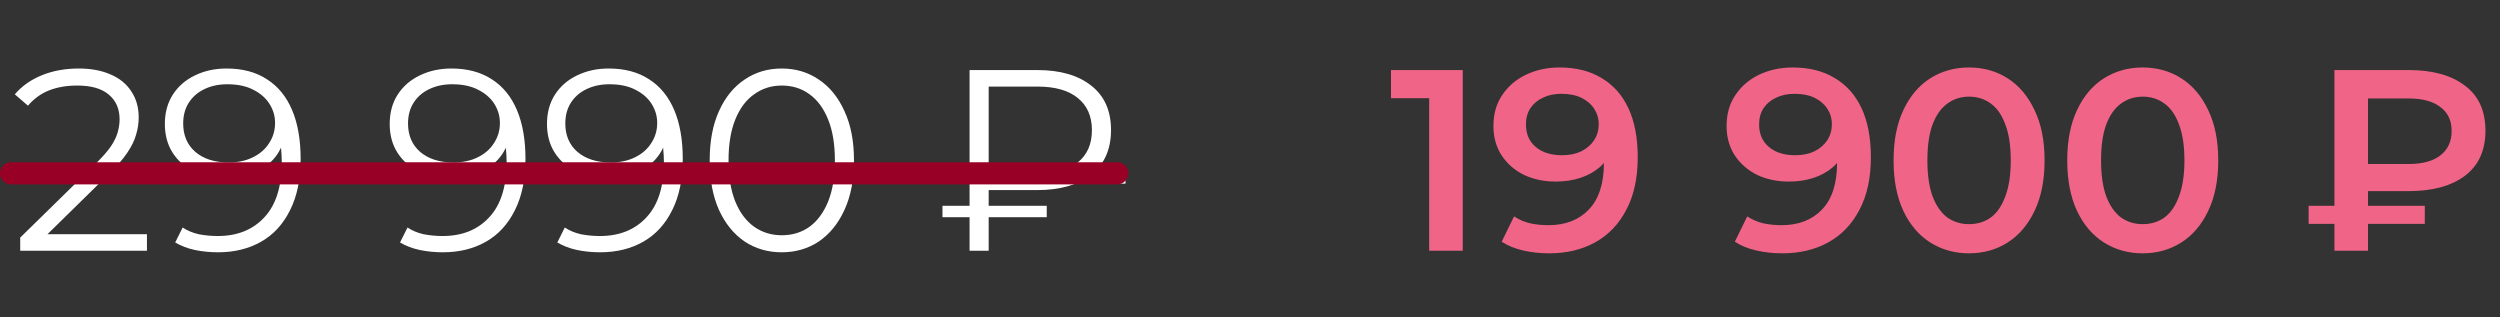
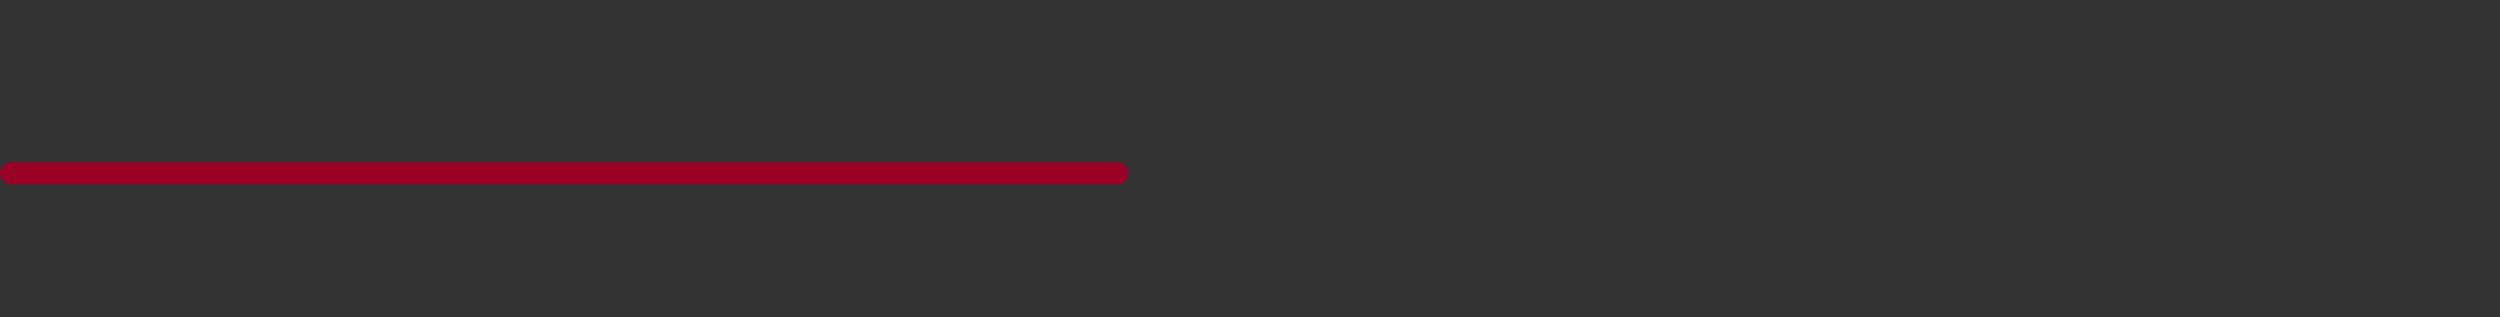
<svg xmlns="http://www.w3.org/2000/svg" width="339" height="43" viewBox="0 0 339 43" fill="none">
  <rect x="0" y="0" width="339" height="43" fill="#333333" stroke="none" />
-   <path d="M193.799 34V11.25L195.794 13.315H188.619V9.5H198.349V34H193.799ZM211.469 9.15C213.709 9.15 215.611 9.628 217.174 10.585C218.761 11.518 219.974 12.883 220.814 14.68C221.654 16.477 222.074 18.693 222.074 21.33C222.074 24.13 221.561 26.498 220.534 28.435C219.531 30.372 218.131 31.842 216.334 32.845C214.537 33.848 212.449 34.35 210.069 34.35C208.832 34.35 207.654 34.222 206.534 33.965C205.414 33.708 204.446 33.312 203.629 32.775L205.309 29.345C205.986 29.788 206.721 30.103 207.514 30.29C208.307 30.453 209.124 30.535 209.964 30.535C212.274 30.535 214.106 29.823 215.459 28.4C216.812 26.977 217.489 24.877 217.489 22.1C217.489 21.657 217.477 21.143 217.454 20.56C217.431 19.953 217.349 19.347 217.209 18.74L218.609 20.28C218.212 21.237 217.641 22.042 216.894 22.695C216.147 23.325 215.272 23.803 214.269 24.13C213.266 24.457 212.157 24.62 210.944 24.62C209.357 24.62 207.922 24.317 206.639 23.71C205.379 23.08 204.376 22.205 203.629 21.085C202.882 19.942 202.509 18.612 202.509 17.095C202.509 15.462 202.906 14.062 203.699 12.895C204.492 11.705 205.566 10.783 206.919 10.13C208.296 9.477 209.812 9.15 211.469 9.15ZM211.714 12.72C210.781 12.72 209.952 12.895 209.229 13.245C208.506 13.572 207.934 14.05 207.514 14.68C207.117 15.287 206.919 16.022 206.919 16.885C206.919 18.168 207.362 19.183 208.249 19.93C209.136 20.677 210.326 21.05 211.819 21.05C212.799 21.05 213.662 20.875 214.409 20.525C215.156 20.152 215.739 19.65 216.159 19.02C216.579 18.367 216.789 17.643 216.789 16.85C216.789 16.08 216.591 15.392 216.194 14.785C215.797 14.155 215.226 13.653 214.479 13.28C213.732 12.907 212.811 12.72 211.714 12.72ZM243.085 9.15C245.325 9.15 247.227 9.628 248.79 10.585C250.377 11.518 251.59 12.883 252.43 14.68C253.27 16.477 253.69 18.693 253.69 21.33C253.69 24.13 253.177 26.498 252.15 28.435C251.147 30.372 249.747 31.842 247.95 32.845C246.153 33.848 244.065 34.35 241.685 34.35C240.448 34.35 239.27 34.222 238.15 33.965C237.03 33.708 236.062 33.312 235.245 32.775L236.925 29.345C237.602 29.788 238.337 30.103 239.13 30.29C239.923 30.453 240.74 30.535 241.58 30.535C243.89 30.535 245.722 29.823 247.075 28.4C248.428 26.977 249.105 24.877 249.105 22.1C249.105 21.657 249.093 21.143 249.07 20.56C249.047 19.953 248.965 19.347 248.825 18.74L250.225 20.28C249.828 21.237 249.257 22.042 248.51 22.695C247.763 23.325 246.888 23.803 245.885 24.13C244.882 24.457 243.773 24.62 242.56 24.62C240.973 24.62 239.538 24.317 238.255 23.71C236.995 23.08 235.992 22.205 235.245 21.085C234.498 19.942 234.125 18.612 234.125 17.095C234.125 15.462 234.522 14.062 235.315 12.895C236.108 11.705 237.182 10.783 238.535 10.13C239.912 9.477 241.428 9.15 243.085 9.15ZM243.33 12.72C242.397 12.72 241.568 12.895 240.845 13.245C240.122 13.572 239.55 14.05 239.13 14.68C238.733 15.287 238.535 16.022 238.535 16.885C238.535 18.168 238.978 19.183 239.865 19.93C240.752 20.677 241.942 21.05 243.435 21.05C244.415 21.05 245.278 20.875 246.025 20.525C246.772 20.152 247.355 19.65 247.775 19.02C248.195 18.367 248.405 17.643 248.405 16.85C248.405 16.08 248.207 15.392 247.81 14.785C247.413 14.155 246.842 13.653 246.095 13.28C245.348 12.907 244.427 12.72 243.33 12.72ZM266.989 34.35C265.052 34.35 263.302 33.86 261.739 32.88C260.199 31.9 258.985 30.477 258.099 28.61C257.212 26.72 256.769 24.433 256.769 21.75C256.769 19.067 257.212 16.792 258.099 14.925C258.985 13.035 260.199 11.6 261.739 10.62C263.302 9.64 265.052 9.15 266.989 9.15C268.949 9.15 270.699 9.64 272.239 10.62C273.779 11.6 274.992 13.035 275.879 14.925C276.789 16.792 277.244 19.067 277.244 21.75C277.244 24.433 276.789 26.72 275.879 28.61C274.992 30.477 273.779 31.9 272.239 32.88C270.699 33.86 268.949 34.35 266.989 34.35ZM266.989 30.395C268.132 30.395 269.124 30.092 269.964 29.485C270.804 28.855 271.457 27.898 271.924 26.615C272.414 25.332 272.659 23.71 272.659 21.75C272.659 19.767 272.414 18.145 271.924 16.885C271.457 15.602 270.804 14.657 269.964 14.05C269.124 13.42 268.132 13.105 266.989 13.105C265.892 13.105 264.912 13.42 264.049 14.05C263.209 14.657 262.544 15.602 262.054 16.885C261.587 18.145 261.354 19.767 261.354 21.75C261.354 23.71 261.587 25.332 262.054 26.615C262.544 27.898 263.209 28.855 264.049 29.485C264.912 30.092 265.892 30.395 266.989 30.395ZM290.538 34.35C288.602 34.35 286.852 33.86 285.288 32.88C283.748 31.9 282.535 30.477 281.648 28.61C280.762 26.72 280.318 24.433 280.318 21.75C280.318 19.067 280.762 16.792 281.648 14.925C282.535 13.035 283.748 11.6 285.288 10.62C286.852 9.64 288.602 9.15 290.538 9.15C292.498 9.15 294.248 9.64 295.788 10.62C297.328 11.6 298.542 13.035 299.428 14.925C300.338 16.792 300.793 19.067 300.793 21.75C300.793 24.433 300.338 26.72 299.428 28.61C298.542 30.477 297.328 31.9 295.788 32.88C294.248 33.86 292.498 34.35 290.538 34.35ZM290.538 30.395C291.682 30.395 292.673 30.092 293.513 29.485C294.353 28.855 295.007 27.898 295.473 26.615C295.963 25.332 296.208 23.71 296.208 21.75C296.208 19.767 295.963 18.145 295.473 16.885C295.007 15.602 294.353 14.657 293.513 14.05C292.673 13.42 291.682 13.105 290.538 13.105C289.442 13.105 288.462 13.42 287.598 14.05C286.758 14.657 286.093 15.602 285.603 16.885C285.137 18.145 284.903 19.767 284.903 21.75C284.903 23.71 285.137 25.332 285.603 26.615C286.093 27.898 286.758 28.855 287.598 29.485C288.462 30.092 289.442 30.395 290.538 30.395ZM316.551 34V9.5H326.631C329.851 9.5 332.383 10.2 334.226 11.6C336.093 12.977 337.026 15.018 337.026 17.725C337.026 20.408 336.093 22.45 334.226 23.85C332.383 25.227 329.851 25.915 326.631 25.915H319.071L321.101 23.815V34H316.551ZM321.101 24.305L319.071 22.24H326.596C328.463 22.24 329.898 21.855 330.901 21.085C331.928 20.292 332.441 19.183 332.441 17.76C332.441 16.337 331.928 15.252 330.901 14.505C329.898 13.735 328.463 13.35 326.596 13.35H319.071L321.101 11.11V24.305ZM313.051 30.36V27.91H328.801V30.36H313.051Z" fill="#F06587" />
-   <path d="M2.742 34V32.215L12.927 22.24C13.861 21.33 14.561 20.537 15.027 19.86C15.494 19.16 15.809 18.507 15.972 17.9C16.136 17.293 16.217 16.722 16.217 16.185C16.217 14.762 15.727 13.642 14.747 12.825C13.791 12.008 12.367 11.6 10.477 11.6C9.031 11.6 7.747 11.822 6.627 12.265C5.531 12.708 4.586 13.397 3.792 14.33L2.007 12.79C2.964 11.67 4.189 10.807 5.682 10.2C7.176 9.593 8.844 9.29 10.687 9.29C12.344 9.29 13.779 9.558 14.992 10.095C16.206 10.608 17.139 11.367 17.792 12.37C18.469 13.373 18.807 14.552 18.807 15.905C18.807 16.698 18.691 17.48 18.457 18.25C18.247 19.02 17.851 19.837 17.267 20.7C16.707 21.54 15.879 22.497 14.782 23.57L5.437 32.74L4.737 31.76H19.927V34H2.742ZM30.72 9.29C32.89 9.29 34.722 9.78 36.215 10.76C37.708 11.717 38.84 13.105 39.61 14.925C40.38 16.745 40.765 18.95 40.765 21.54C40.765 24.293 40.287 26.615 39.33 28.505C38.397 30.395 37.09 31.818 35.41 32.775C33.73 33.732 31.782 34.21 29.565 34.21C28.468 34.21 27.418 34.105 26.415 33.895C25.435 33.685 24.548 33.347 23.755 32.88L24.77 30.85C25.4 31.27 26.123 31.573 26.94 31.76C27.78 31.923 28.643 32.005 29.53 32.005C32.167 32.005 34.267 31.165 35.83 29.485C37.417 27.805 38.21 25.297 38.21 21.96C38.21 21.423 38.175 20.782 38.105 20.035C38.058 19.288 37.93 18.542 37.72 17.795L38.595 18.46C38.362 19.673 37.86 20.712 37.09 21.575C36.343 22.415 35.41 23.057 34.29 23.5C33.193 23.943 31.968 24.165 30.615 24.165C29.005 24.165 27.57 23.862 26.31 23.255C25.073 22.648 24.105 21.797 23.405 20.7C22.705 19.603 22.355 18.308 22.355 16.815C22.355 15.275 22.717 13.945 23.44 12.825C24.163 11.705 25.155 10.842 26.415 10.235C27.698 9.605 29.133 9.29 30.72 9.29ZM30.825 11.425C29.658 11.425 28.62 11.647 27.71 12.09C26.823 12.51 26.123 13.117 25.61 13.91C25.097 14.703 24.84 15.648 24.84 16.745C24.84 18.355 25.388 19.638 26.485 20.595C27.605 21.552 29.11 22.03 31 22.03C32.26 22.03 33.357 21.797 34.29 21.33C35.247 20.863 35.982 20.222 36.495 19.405C37.032 18.588 37.3 17.678 37.3 16.675C37.3 15.765 37.055 14.913 36.565 14.12C36.075 13.327 35.352 12.685 34.395 12.195C33.438 11.682 32.248 11.425 30.825 11.425ZM61.208 9.29C63.378 9.29 65.21 9.78 66.703 10.76C68.197 11.717 69.328 13.105 70.098 14.925C70.868 16.745 71.253 18.95 71.253 21.54C71.253 24.293 70.775 26.615 69.818 28.505C68.885 30.395 67.578 31.818 65.898 32.775C64.218 33.732 62.27 34.21 60.053 34.21C58.957 34.21 57.907 34.105 56.903 33.895C55.923 33.685 55.037 33.347 54.243 32.88L55.258 30.85C55.888 31.27 56.612 31.573 57.428 31.76C58.268 31.923 59.132 32.005 60.018 32.005C62.655 32.005 64.755 31.165 66.318 29.485C67.905 27.805 68.698 25.297 68.698 21.96C68.698 21.423 68.663 20.782 68.593 20.035C68.547 19.288 68.418 18.542 68.208 17.795L69.083 18.46C68.85 19.673 68.348 20.712 67.578 21.575C66.832 22.415 65.898 23.057 64.778 23.5C63.682 23.943 62.457 24.165 61.103 24.165C59.493 24.165 58.058 23.862 56.798 23.255C55.562 22.648 54.593 21.797 53.893 20.7C53.193 19.603 52.843 18.308 52.843 16.815C52.843 15.275 53.205 13.945 53.928 12.825C54.652 11.705 55.643 10.842 56.903 10.235C58.187 9.605 59.622 9.29 61.208 9.29ZM61.313 11.425C60.147 11.425 59.108 11.647 58.198 12.09C57.312 12.51 56.612 13.117 56.098 13.91C55.585 14.703 55.328 15.648 55.328 16.745C55.328 18.355 55.877 19.638 56.973 20.595C58.093 21.552 59.598 22.03 61.488 22.03C62.748 22.03 63.845 21.797 64.778 21.33C65.735 20.863 66.47 20.222 66.983 19.405C67.52 18.588 67.788 17.678 67.788 16.675C67.788 15.765 67.543 14.913 67.053 14.12C66.563 13.327 65.84 12.685 64.883 12.195C63.927 11.682 62.737 11.425 61.313 11.425ZM82.536 9.29C84.706 9.29 86.538 9.78 88.031 10.76C89.525 11.717 90.656 13.105 91.426 14.925C92.196 16.745 92.581 18.95 92.581 21.54C92.581 24.293 92.103 26.615 91.146 28.505C90.213 30.395 88.906 31.818 87.226 32.775C85.546 33.732 83.598 34.21 81.381 34.21C80.285 34.21 79.235 34.105 78.231 33.895C77.251 33.685 76.365 33.347 75.571 32.88L76.586 30.85C77.216 31.27 77.94 31.573 78.756 31.76C79.596 31.923 80.46 32.005 81.346 32.005C83.983 32.005 86.083 31.165 87.646 29.485C89.233 27.805 90.026 25.297 90.026 21.96C90.026 21.423 89.991 20.782 89.921 20.035C89.875 19.288 89.746 18.542 89.536 17.795L90.411 18.46C90.178 19.673 89.676 20.712 88.906 21.575C88.16 22.415 87.226 23.057 86.106 23.5C85.01 23.943 83.785 24.165 82.431 24.165C80.821 24.165 79.386 23.862 78.126 23.255C76.89 22.648 75.921 21.797 75.221 20.7C74.521 19.603 74.171 18.308 74.171 16.815C74.171 15.275 74.533 13.945 75.256 12.825C75.98 11.705 76.971 10.842 78.231 10.235C79.515 9.605 80.95 9.29 82.536 9.29ZM82.641 11.425C81.475 11.425 80.436 11.647 79.526 12.09C78.64 12.51 77.94 13.117 77.426 13.91C76.913 14.703 76.656 15.648 76.656 16.745C76.656 18.355 77.205 19.638 78.301 20.595C79.421 21.552 80.926 22.03 82.816 22.03C84.076 22.03 85.173 21.797 86.106 21.33C87.063 20.863 87.798 20.222 88.311 19.405C88.848 18.588 89.116 17.678 89.116 16.675C89.116 15.765 88.871 14.913 88.381 14.12C87.891 13.327 87.168 12.685 86.211 12.195C85.255 11.682 84.065 11.425 82.641 11.425ZM106 34.21C104.11 34.21 102.43 33.72 100.96 32.74C99.49 31.737 98.335 30.313 97.495 28.47C96.655 26.603 96.235 24.363 96.235 21.75C96.235 19.137 96.655 16.908 97.495 15.065C98.335 13.198 99.49 11.775 100.96 10.795C102.43 9.792 104.11 9.29 106 9.29C107.89 9.29 109.57 9.792 111.04 10.795C112.51 11.775 113.665 13.198 114.505 15.065C115.368 16.908 115.8 19.137 115.8 21.75C115.8 24.363 115.368 26.603 114.505 28.47C113.665 30.313 112.51 31.737 111.04 32.74C109.57 33.72 107.89 34.21 106 34.21ZM106 31.9C107.446 31.9 108.706 31.515 109.78 30.745C110.853 29.952 111.693 28.808 112.3 27.315C112.906 25.798 113.21 23.943 113.21 21.75C113.21 19.557 112.906 17.713 112.3 16.22C111.693 14.703 110.853 13.56 109.78 12.79C108.706 11.997 107.446 11.6 106 11.6C104.6 11.6 103.351 11.997 102.255 12.79C101.158 13.56 100.306 14.703 99.7 16.22C99.093 17.713 98.79 19.557 98.79 21.75C98.79 23.943 99.093 25.798 99.7 27.315C100.306 28.808 101.158 29.952 102.255 30.745C103.351 31.515 104.6 31.9 106 31.9ZM131.474 34V9.5H140.644C143.747 9.5 146.185 10.2 147.959 11.6C149.755 13 150.654 15.007 150.654 17.62C150.654 20.257 149.755 22.275 147.959 23.675C146.185 25.075 143.747 25.775 140.644 25.775H132.909L134.064 24.55V34H131.474ZM134.064 24.76L132.909 23.57H140.679C143.059 23.57 144.879 23.057 146.139 22.03C147.422 21.003 148.064 19.545 148.064 17.655C148.064 15.765 147.422 14.307 146.139 13.28C144.879 12.253 143.059 11.74 140.679 11.74H132.909L134.064 10.515V24.76ZM127.799 29.45V27.91H141.939V29.45H127.799Z" fill="white" />
-   <path d="M1.377 23.15H152.614V24.9H1.377V23.15Z" fill="white" />
  <line x1="1.5" y1="23.5" x2="151.5" y2="23.5" stroke="#980025" stroke-width="3" stroke-linecap="round" />
</svg>